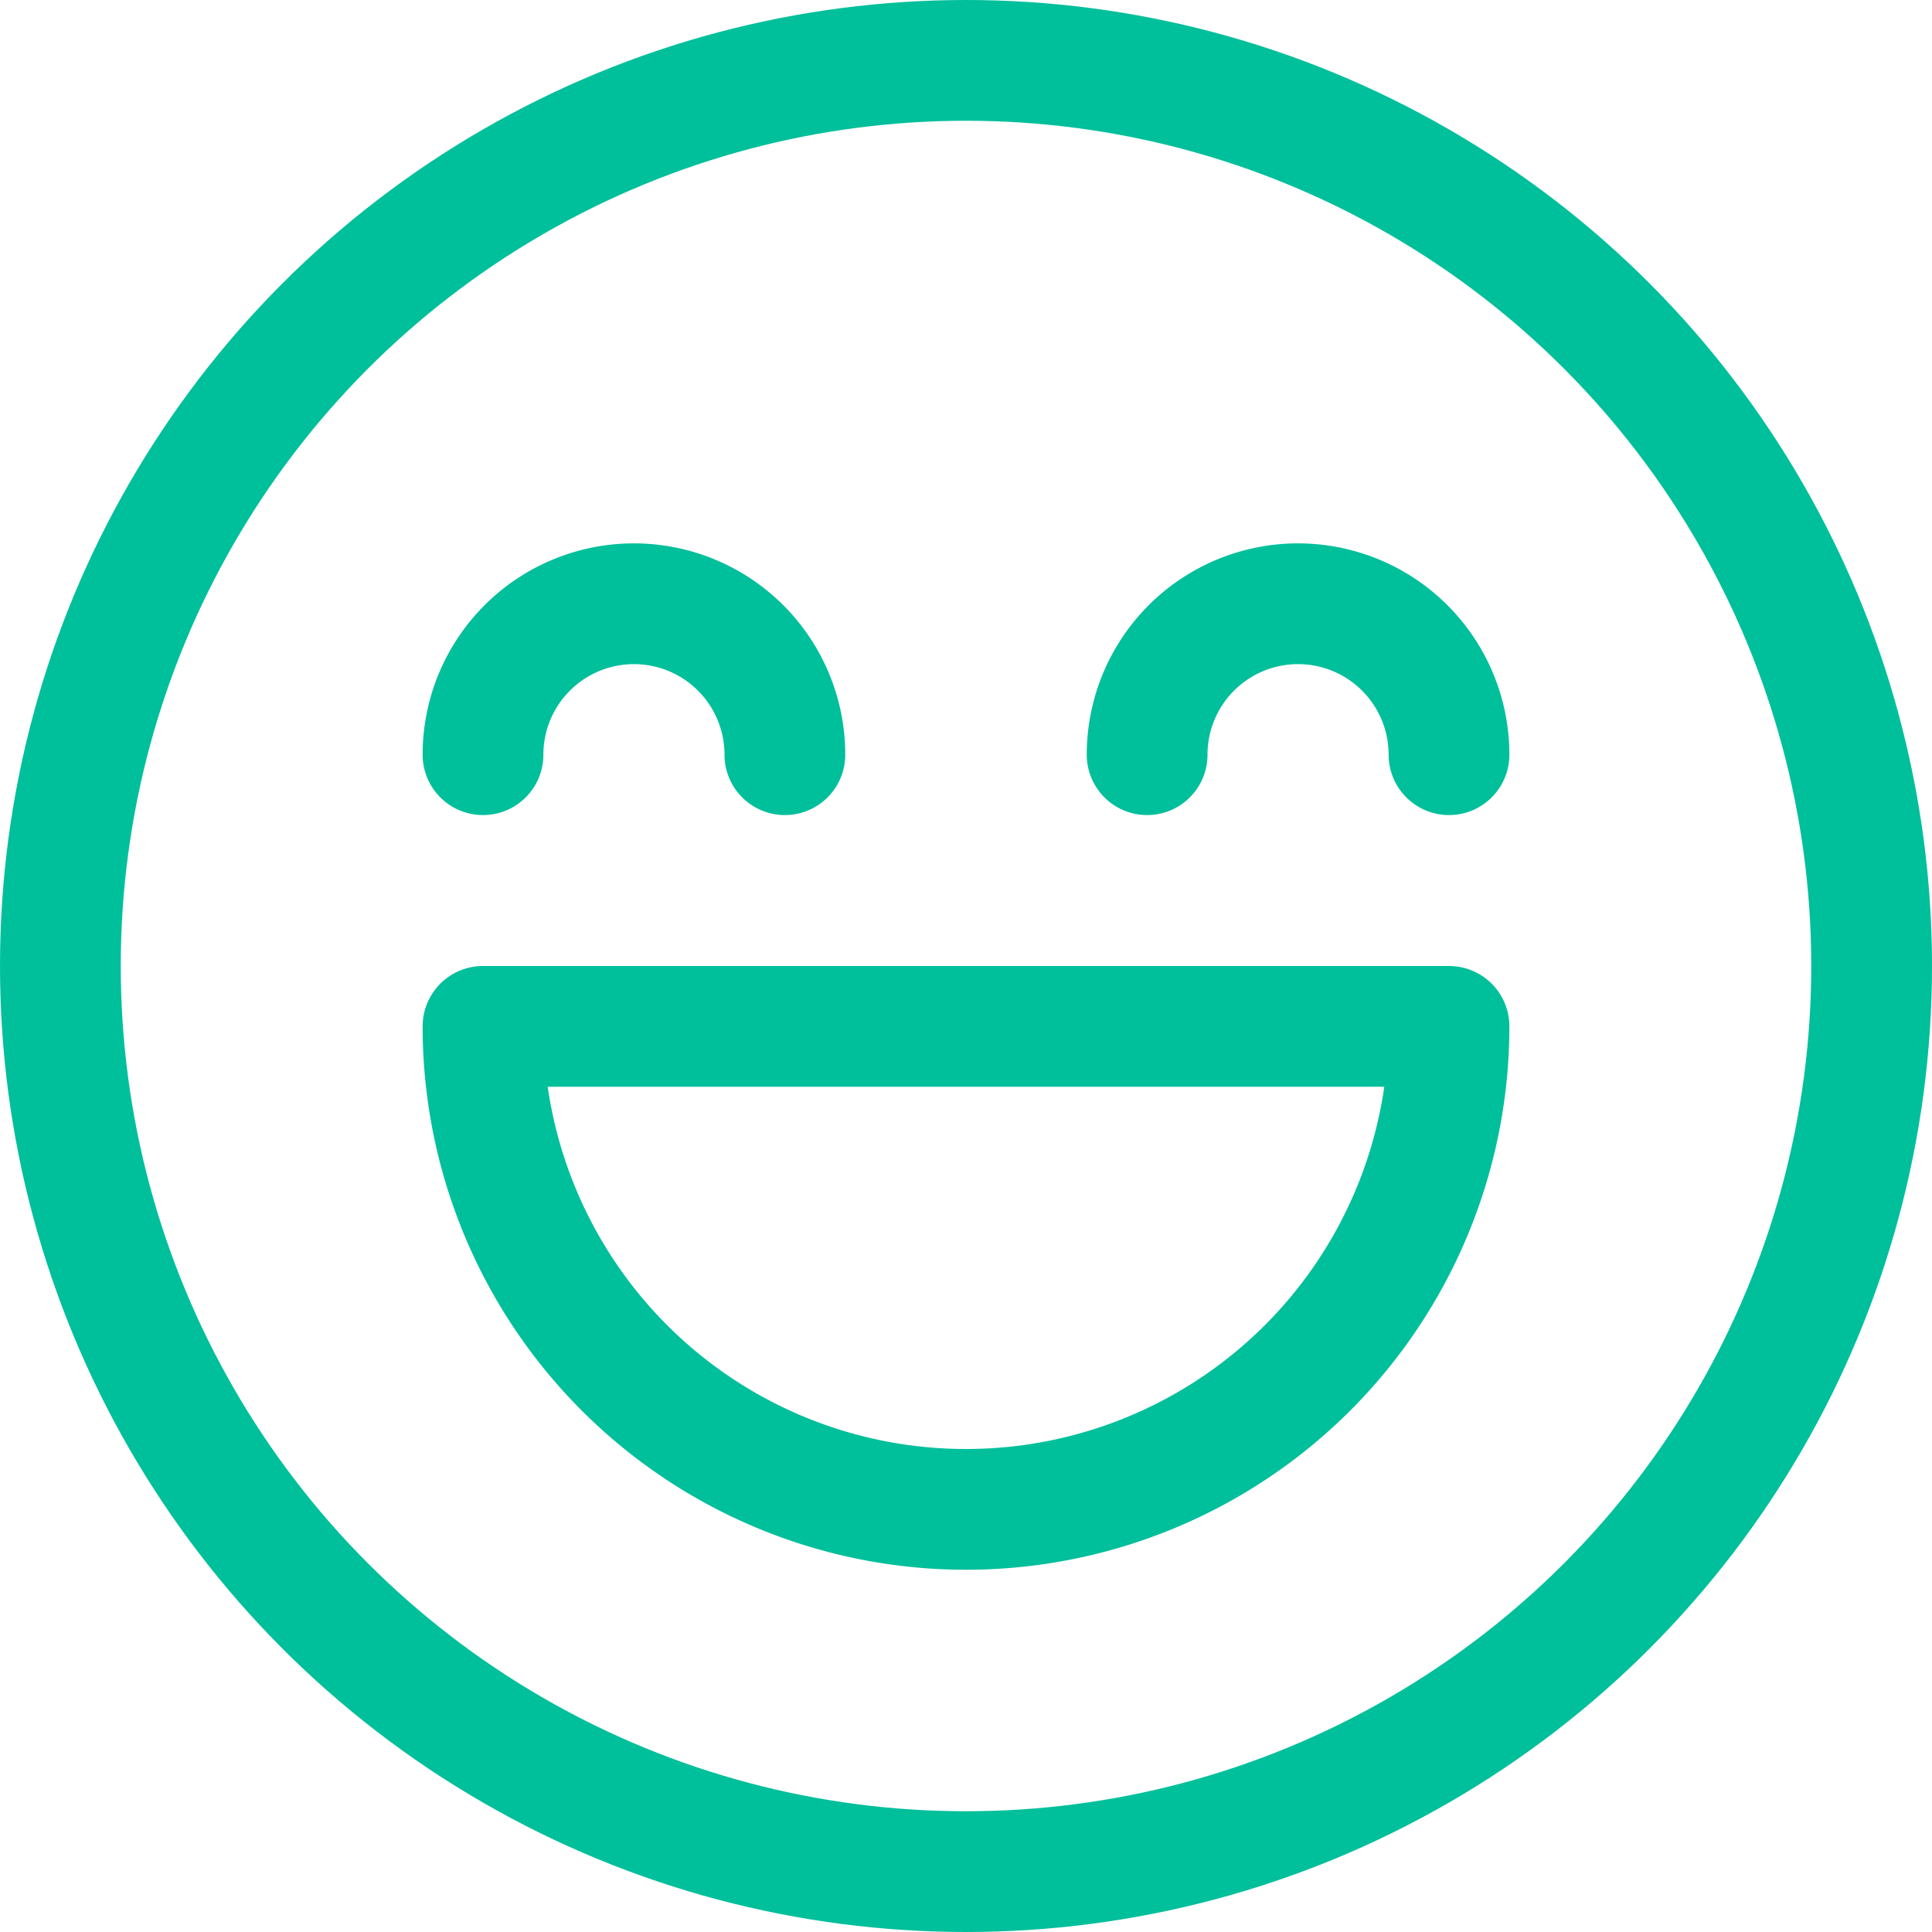
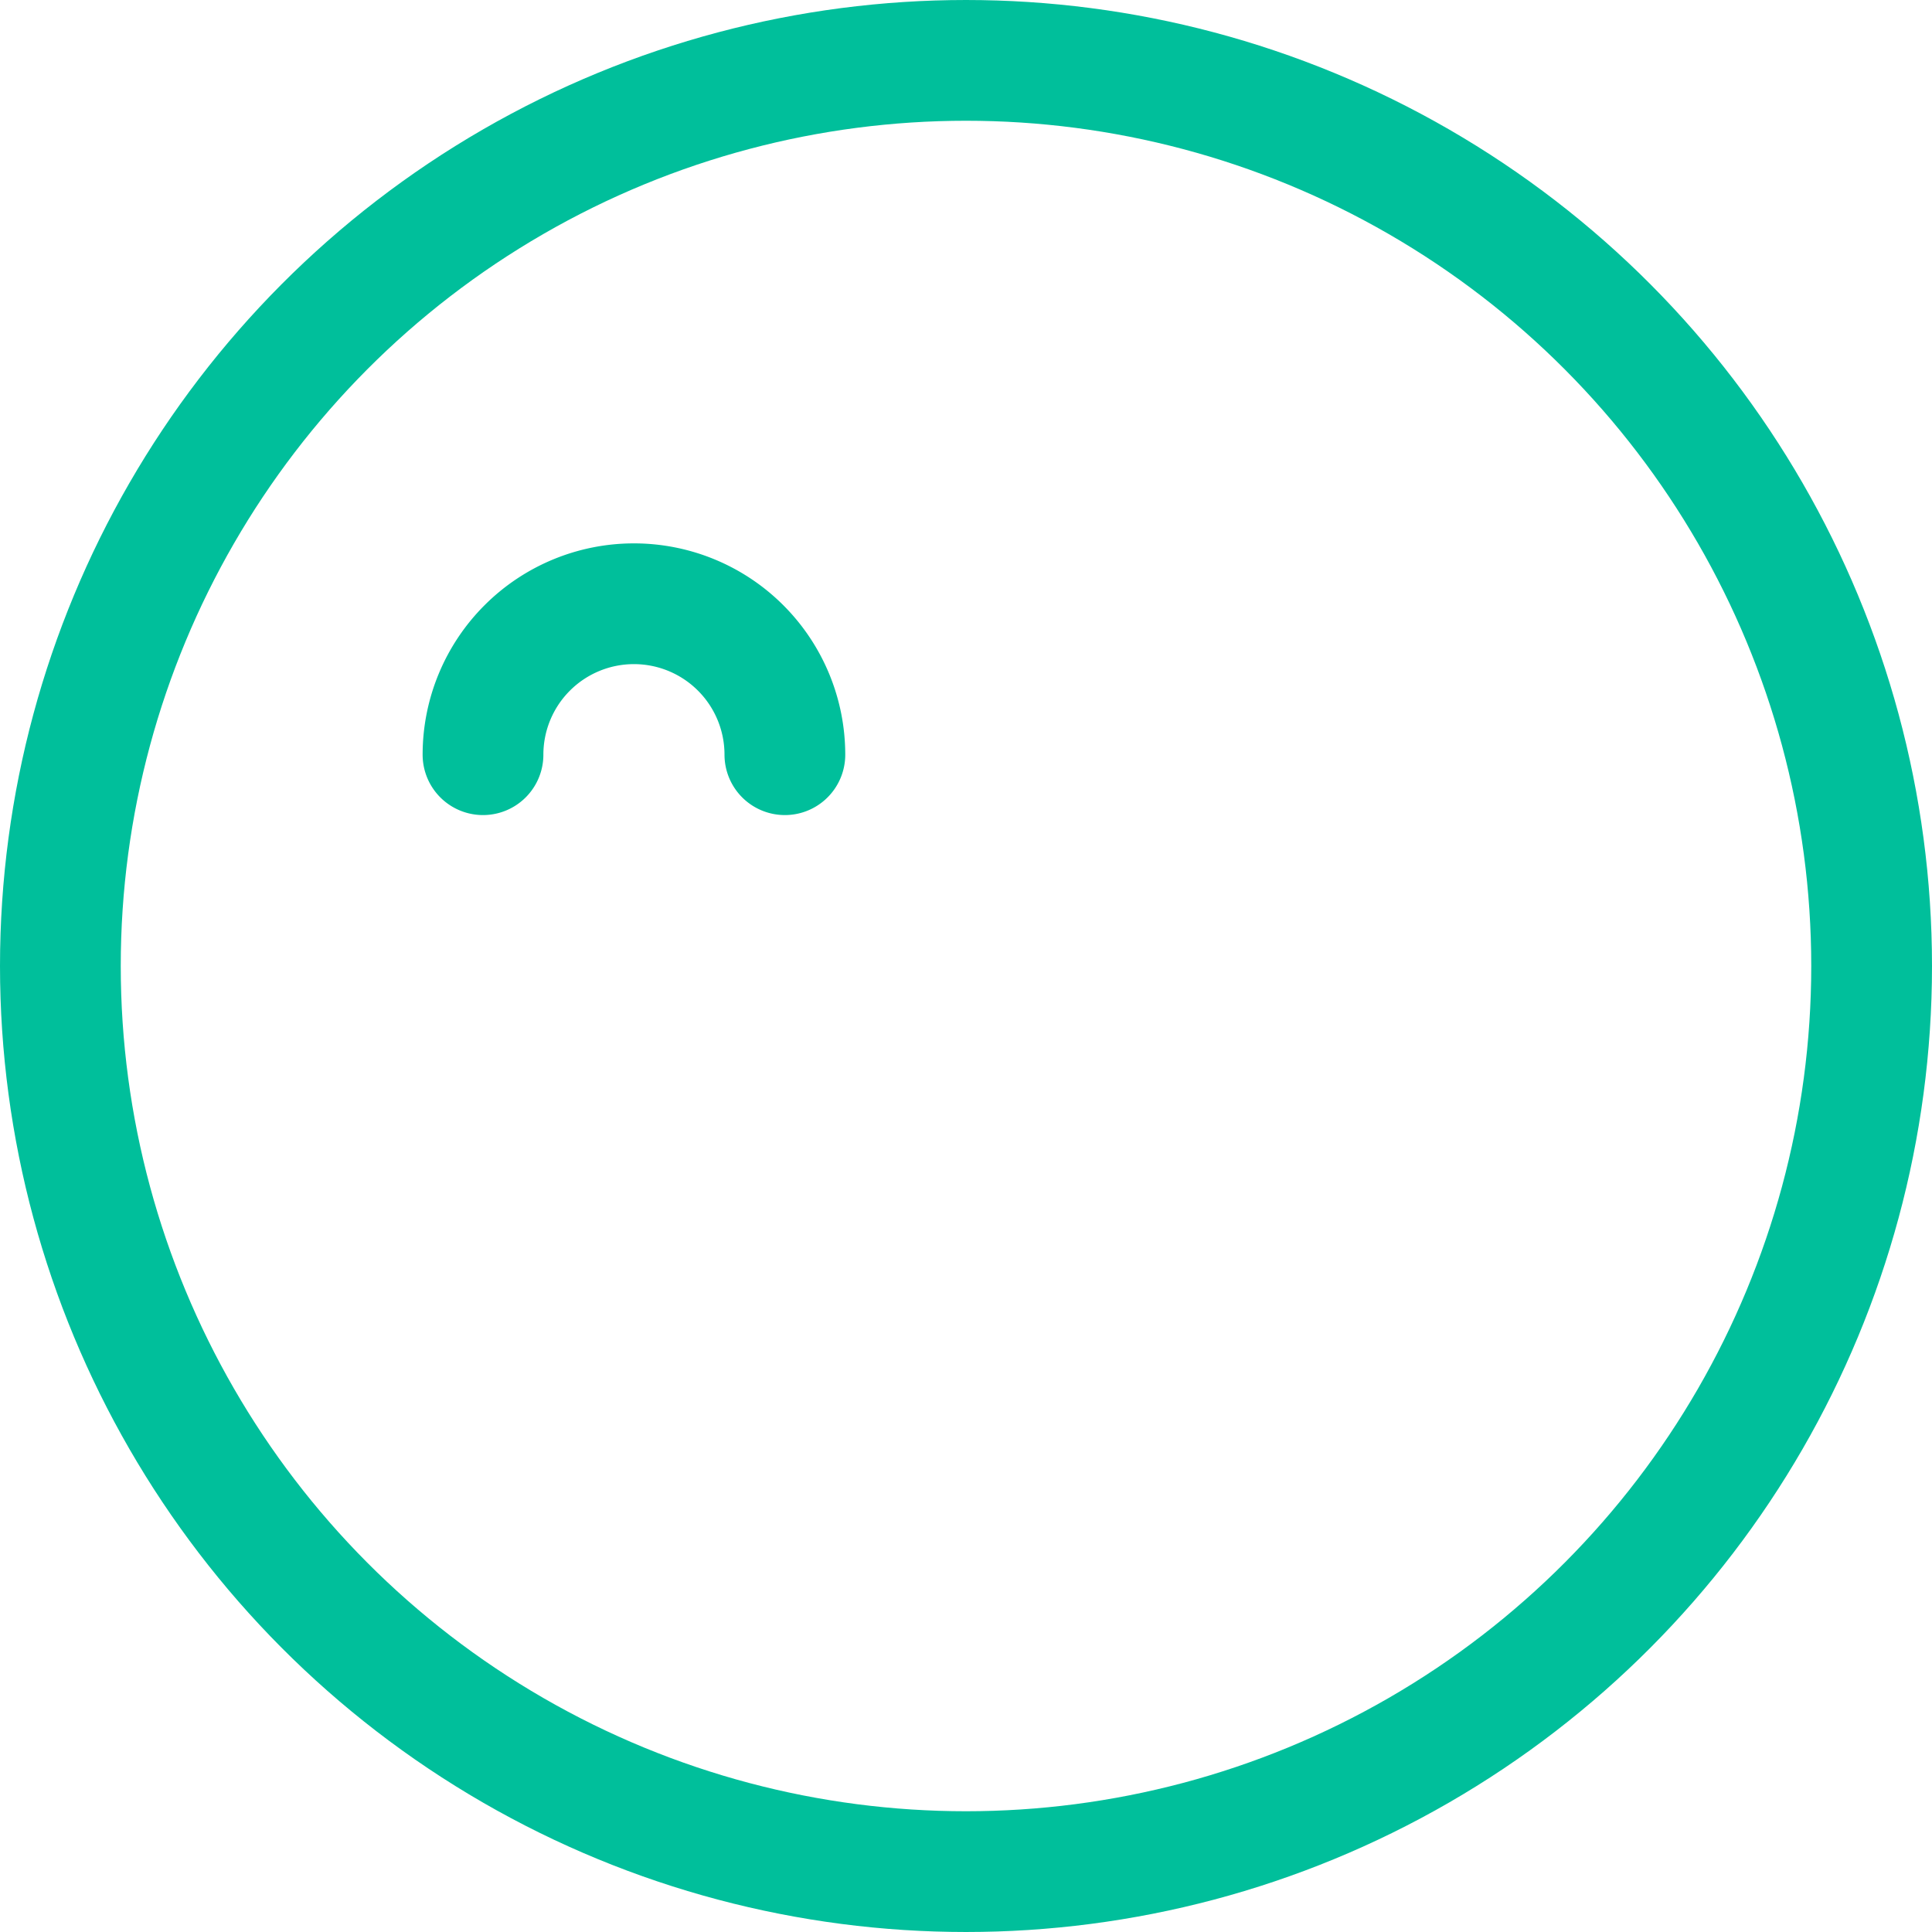
<svg xmlns="http://www.w3.org/2000/svg" x="0px" y="0px" viewBox="0 0 32 32" width="32" height="32">
  <title>laugh 17</title>
  <g class="nc-icon-wrapper" stroke-linecap="round" stroke-linejoin="round" stroke-width="2" fill="#00bf9b" stroke="#00bf9b">
    <circle cx="16" cy="16" r="15" fill="none" stroke="#00bf9b" stroke-miterlimit="10" />
-     <path data-color="color-2" d="M24,17A8,8,0,0,1,8,17Z" fill="none" stroke-miterlimit="10" />
    <path data-color="color-2" d="M8,12.5a2.5,2.5,0,0,1,5,0" fill="none" stroke-miterlimit="10" />
-     <path data-color="color-2" d="M24,12.5a2.5,2.5,0,0,0-5,0" fill="none" stroke-miterlimit="10" />
  </g>
</svg>